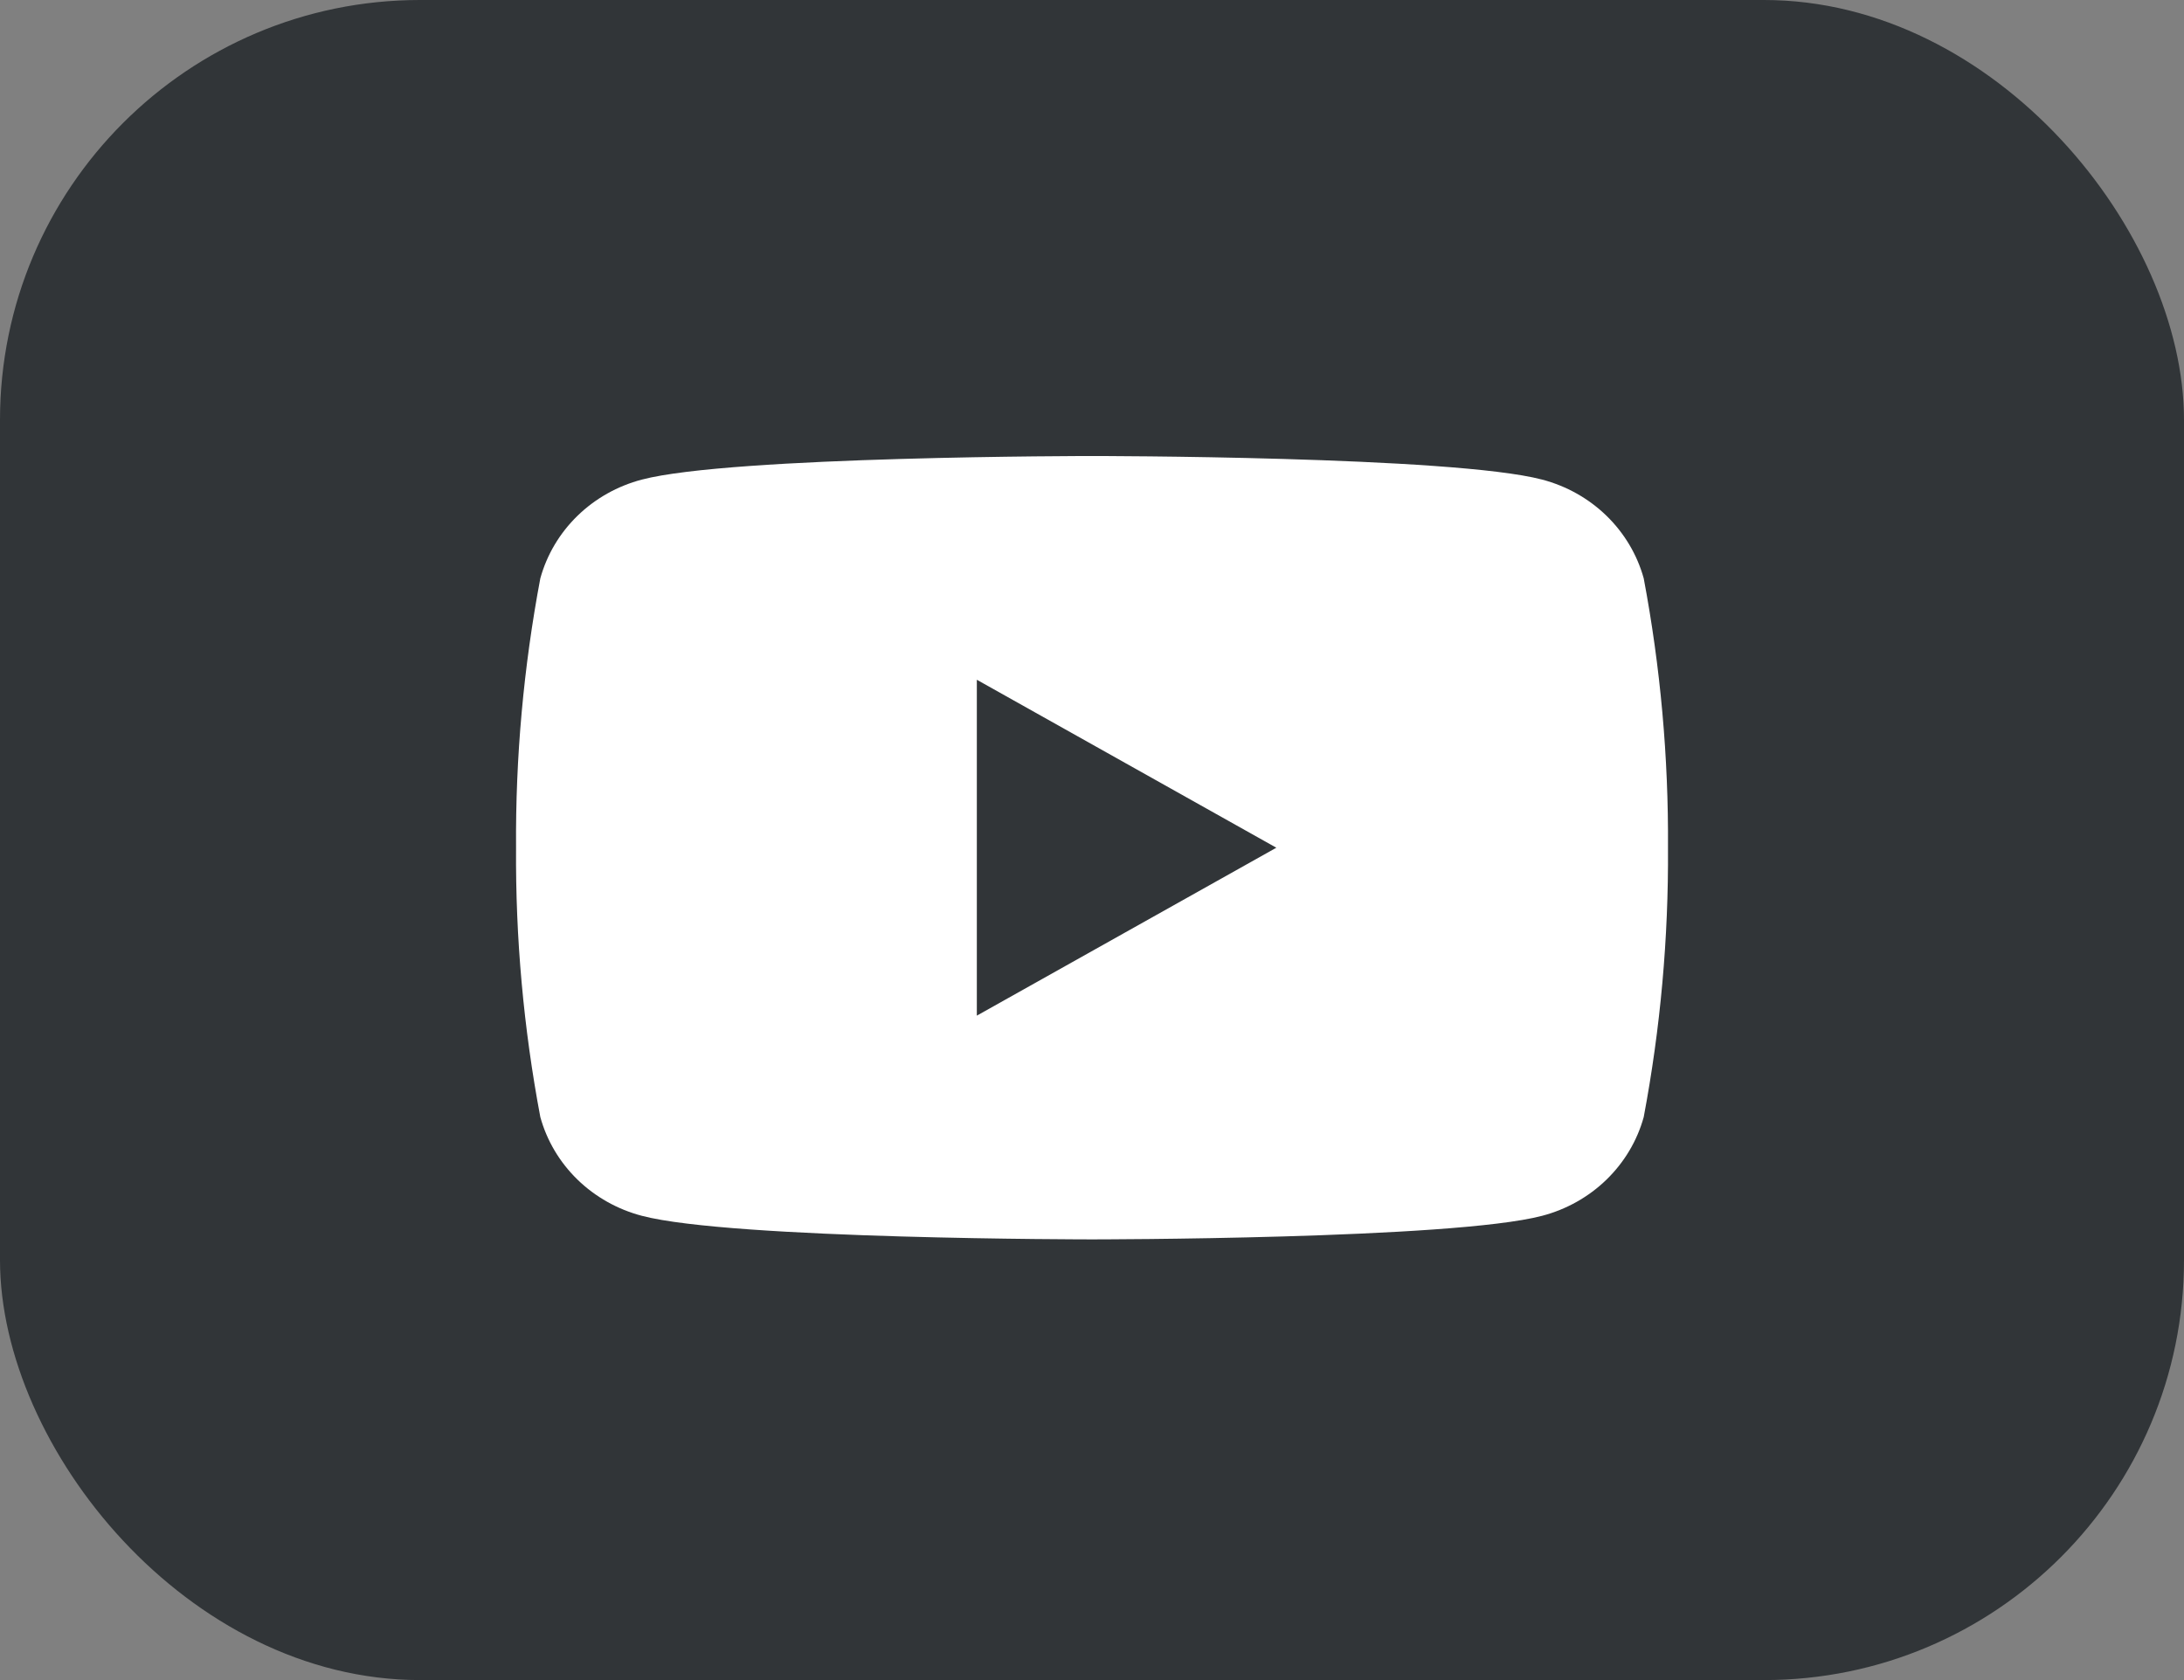
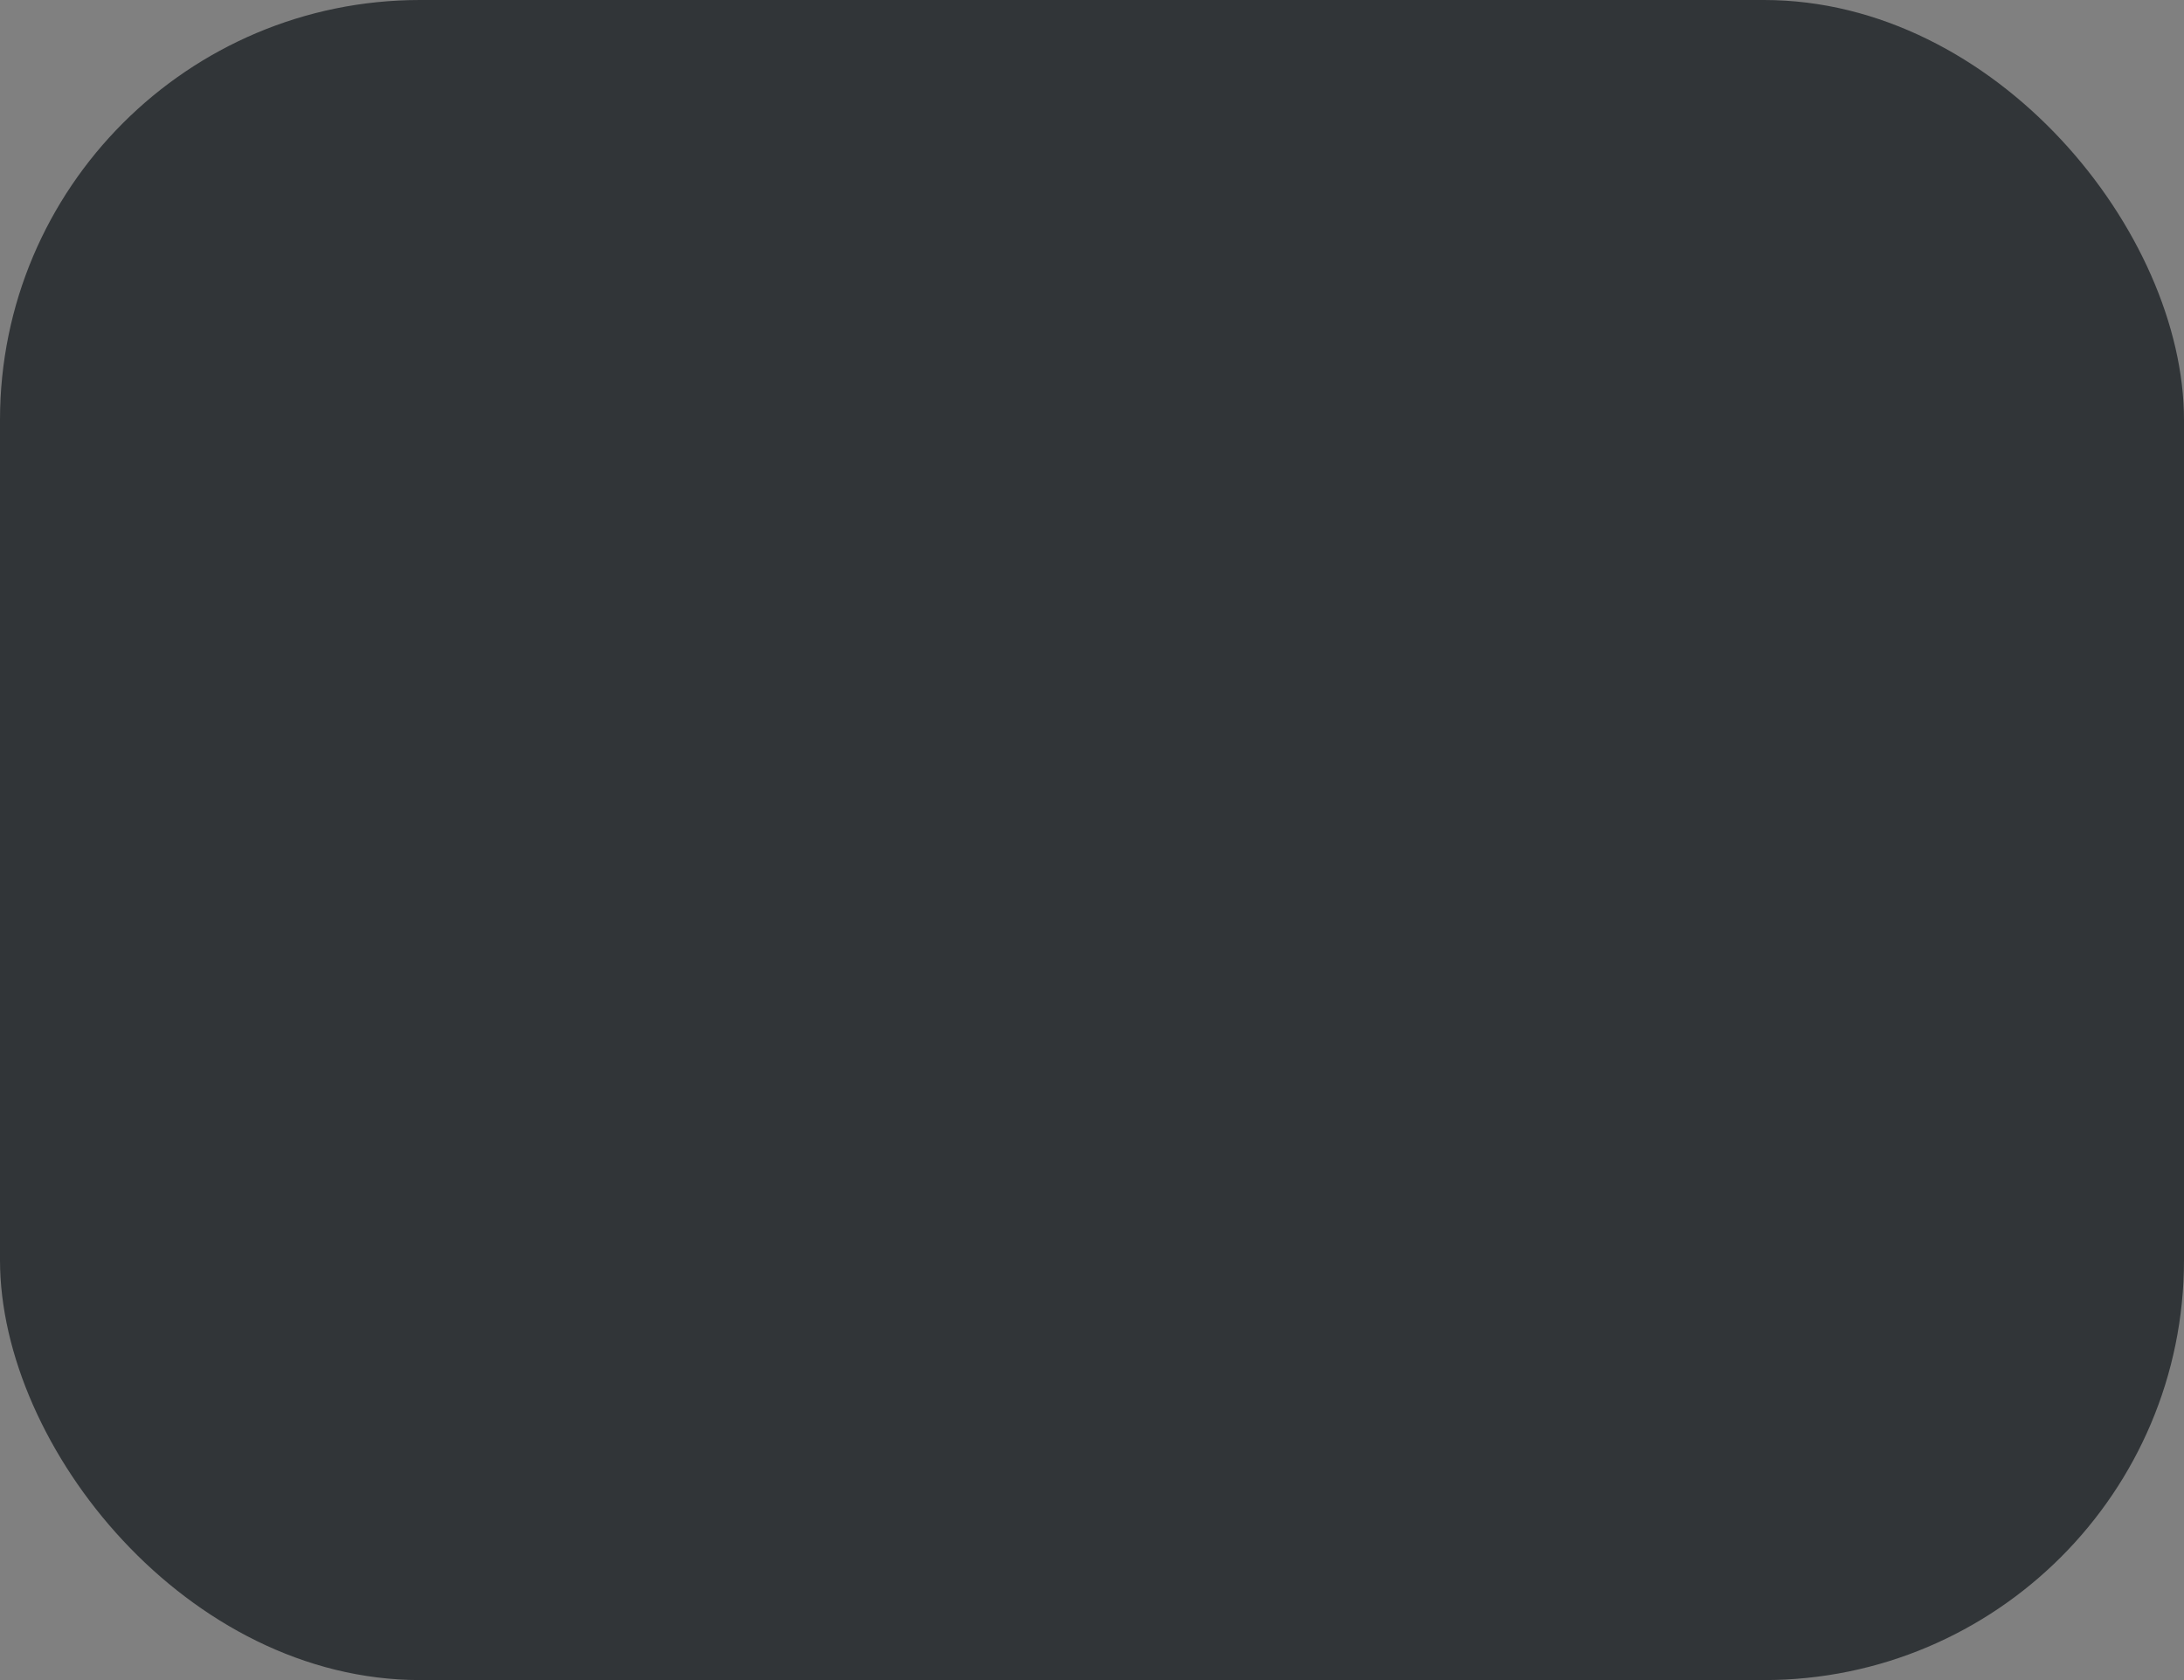
<svg xmlns="http://www.w3.org/2000/svg" width="52" height="40" viewBox="0 0 52 40" fill="none">
  <rect x="0" y="0" width="52" height="40" fill="#808080" stroke="none" />
  <rect width="52" height="40" rx="10" fill="#313538" />
-   <path fill-rule="evenodd" clip-rule="evenodd" d="M38.249 12.279C38.674 12.692 38.98 13.206 39.136 13.769C39.535 15.884 39.728 18.032 39.714 20.183C39.728 22.333 39.535 24.481 39.136 26.596C38.98 27.16 38.674 27.673 38.249 28.086C37.825 28.498 37.296 28.795 36.716 28.947C34.581 29.508 26 29.508 26 29.508C26 29.508 17.419 29.508 15.284 28.947C14.704 28.795 14.175 28.498 13.751 28.086C13.326 27.673 13.021 27.16 12.865 26.596C12.466 24.481 12.272 22.333 12.287 20.183C12.272 18.032 12.466 15.884 12.865 13.769C13.021 13.206 13.326 12.692 13.751 12.279C14.175 11.867 14.704 11.57 15.284 11.418C17.419 10.857 26 10.857 26 10.857C26 10.857 34.581 10.857 36.716 11.418C37.296 11.57 37.825 11.867 38.249 12.279ZM23.258 16.184V24.181L30.389 20.183L23.258 16.184Z" fill="white" />
</svg>